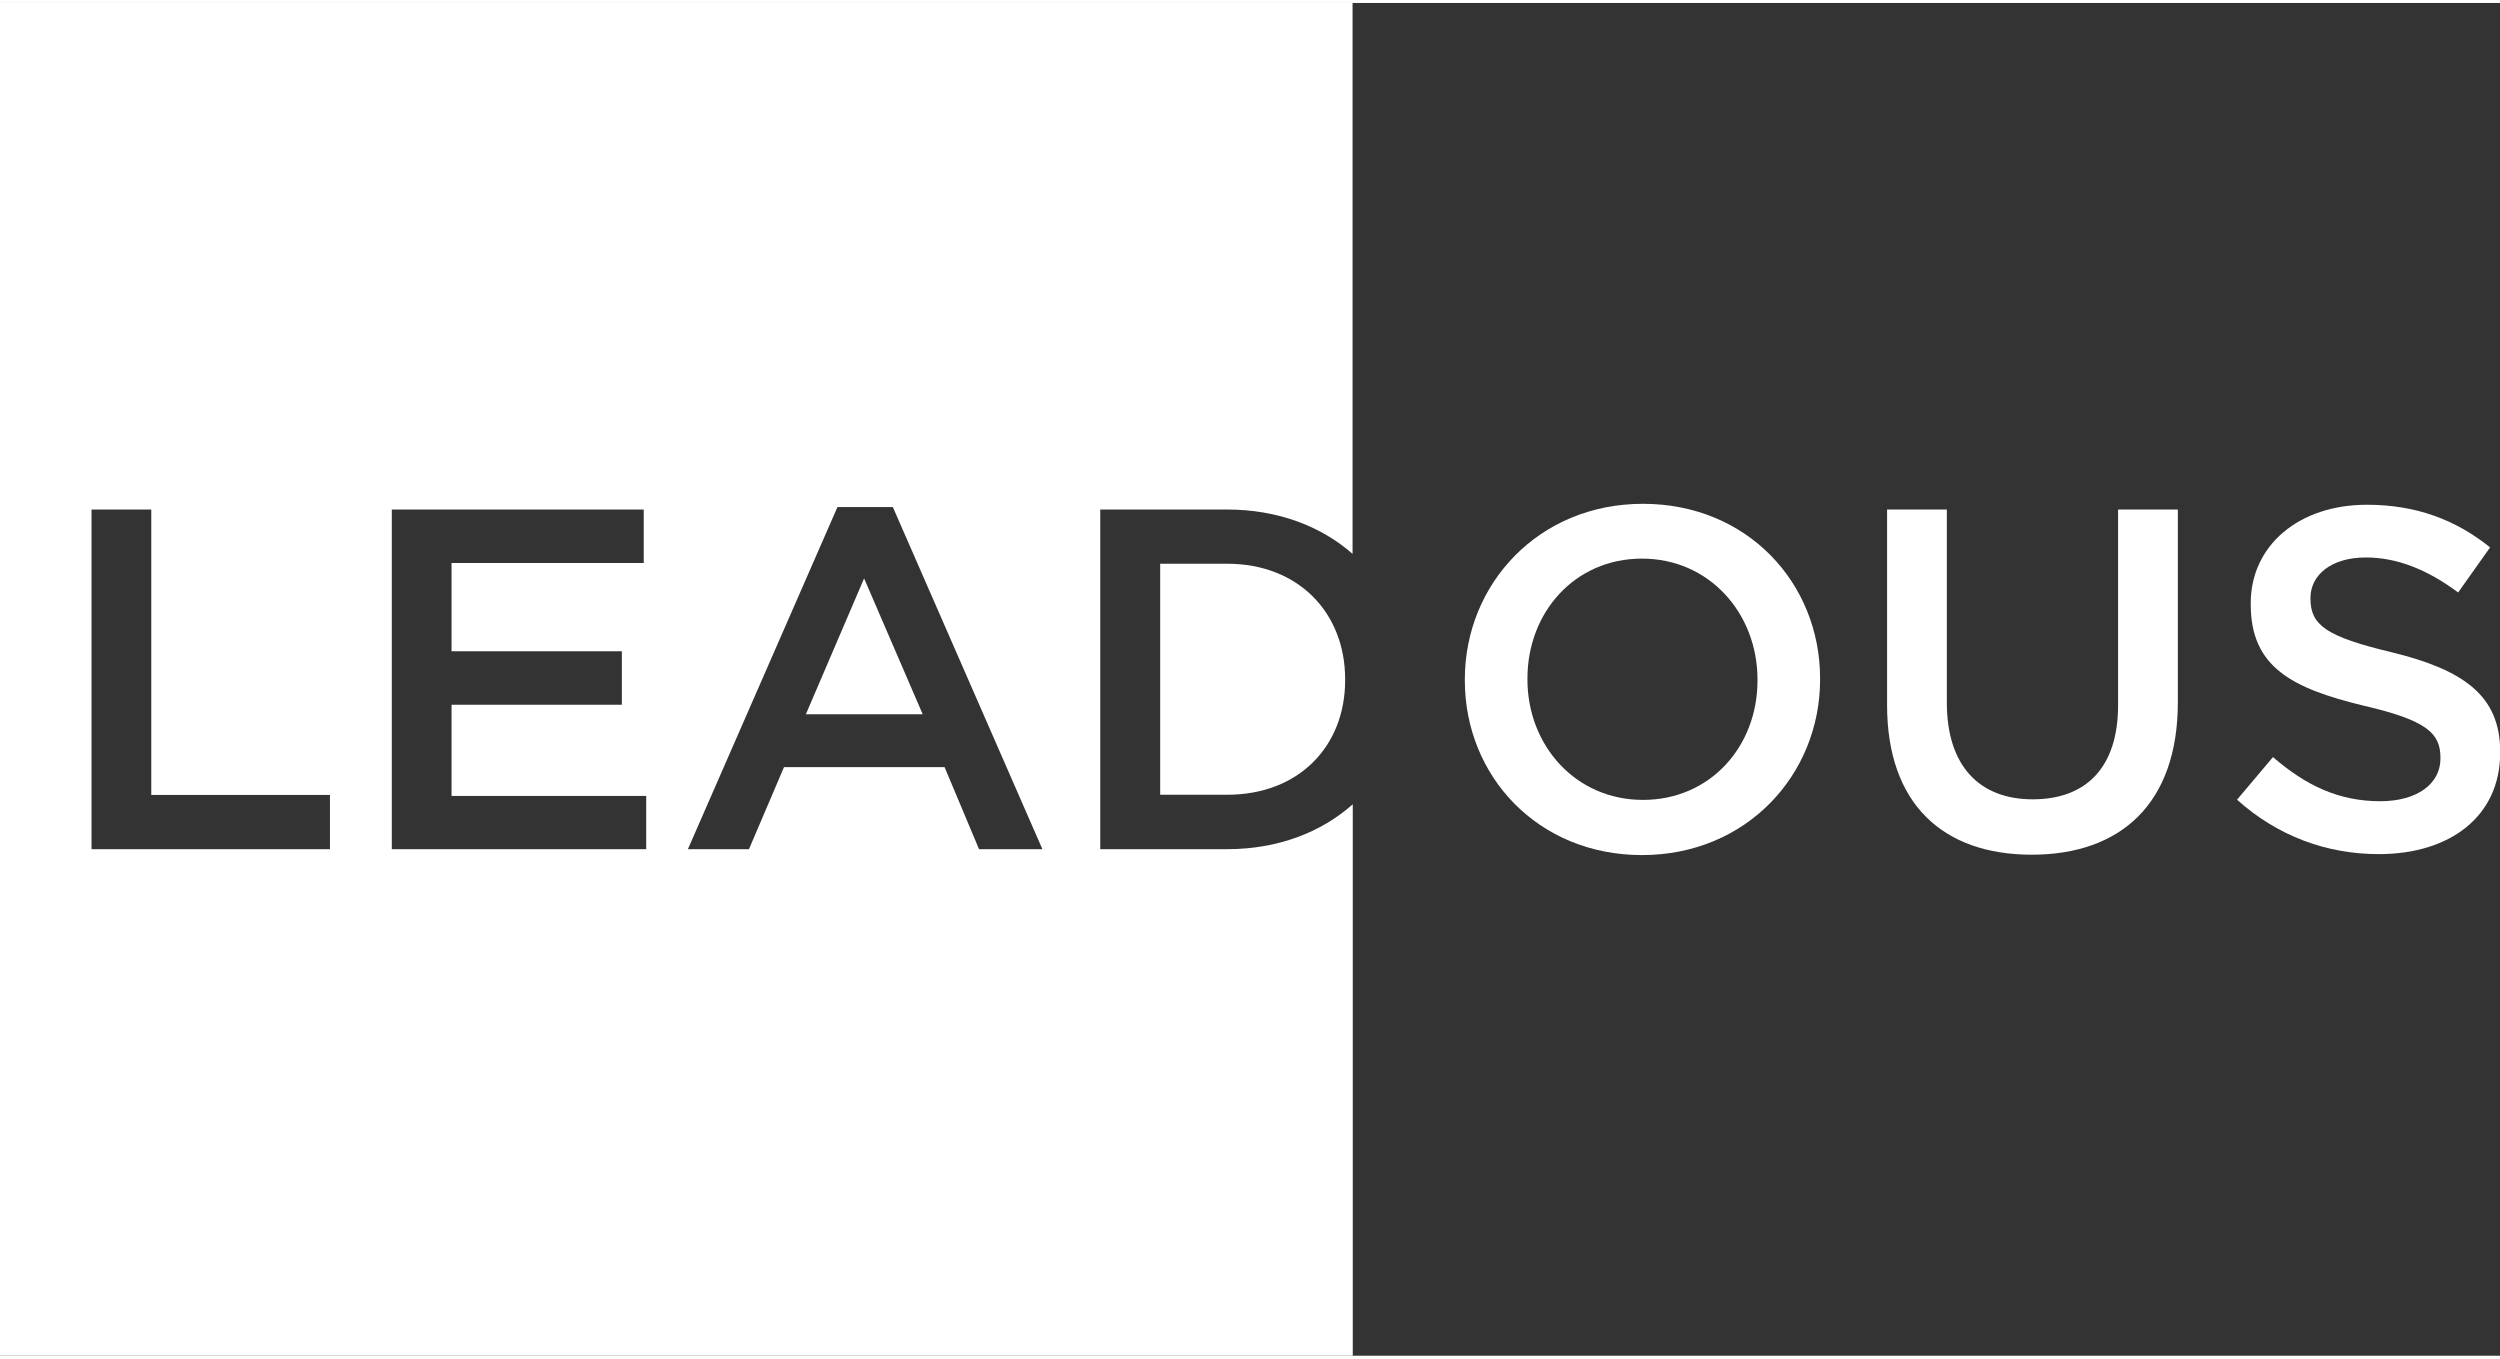
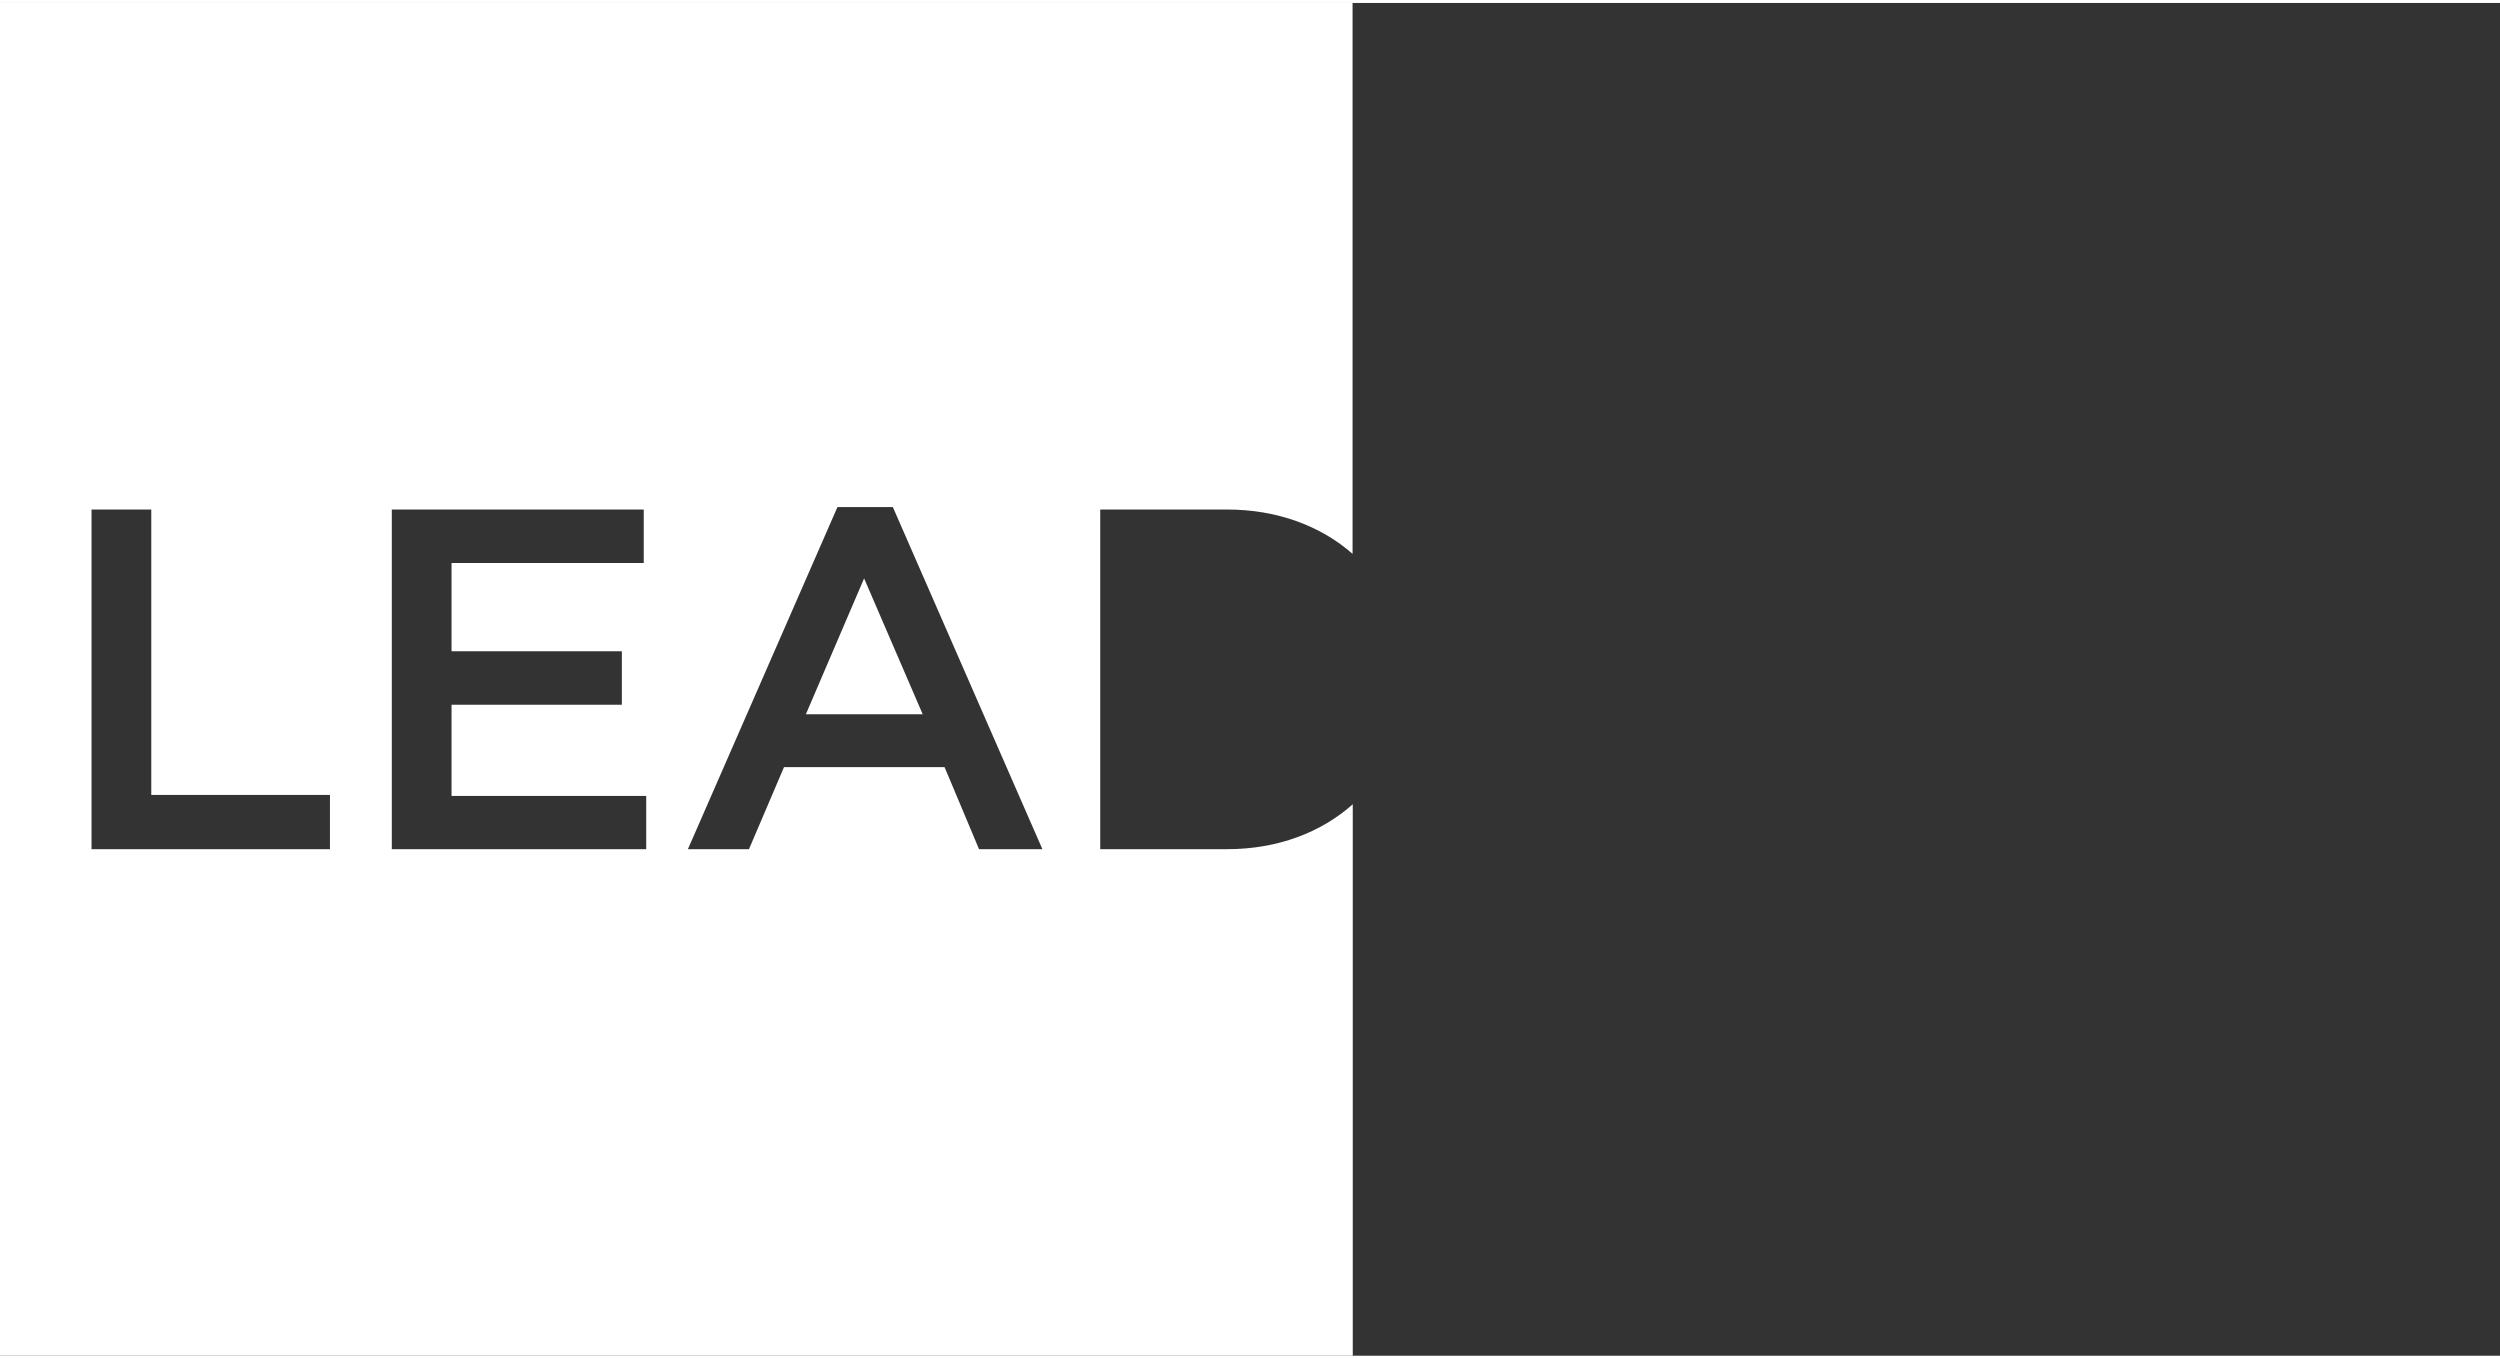
<svg xmlns="http://www.w3.org/2000/svg" width="92" height="50" id="a" viewBox="0 0 131.38 71.09">
  <rect x="0" y="0" width="131.38" height="71.09" fill="#333333" stroke="none" />
  <defs>
    <style>.b{fill:#fff;}</style>
  </defs>
  <polygon class="b" points="42.35 37.38 48.49 37.38 45.41 30.24 42.35 37.38 42.35 37.38" />
  <path class="b" d="M51.45,44.47l-1.81-4.31h-8.44l-1.84,4.31h-3.21l7.86-17.98h2.91l7.86,17.98h-3.32Zm-17.5,0h-13.36V26.62h13.24v2.81h-10.1v4.64h8.95v2.81h-8.95v4.79h10.23v2.81h0Zm-16.63,0H4.81V26.62h3.14v15h9.39v2.86h0Zm40.5,0V26.62h6.66c2.67,0,4.95,.88,6.6,2.33V0H0V71.09H71.09v-28.98c-1.65,1.47-3.93,2.36-6.6,2.36h-6.66Z" />
-   <path class="b" d="M64.49,29.47h-3.52v12.14h3.52c3.75,0,6.2-2.53,6.2-6.02v-.05c0-3.49-2.45-6.07-6.2-6.07h0Z" />
-   <path class="b" d="M92.36,35.6v-.05c0-3.47-2.53-6.35-6.07-6.35s-6.02,2.83-6.02,6.3v.05c0,3.47,2.53,6.33,6.07,6.33s6.02-2.81,6.02-6.27h0Zm-15.38,0v-.05c0-5.02,3.88-9.23,9.36-9.23s9.31,4.16,9.31,9.18v.05c0,5.02-3.88,9.23-9.36,9.23s-9.31-4.16-9.31-9.18h0Z" />
-   <path class="b" d="M99.17,36.9v-10.28h3.14v10.15c0,3.32,1.71,5.08,4.51,5.08s4.49-1.66,4.49-4.95v-10.28h3.14v10.13c0,5.33-3.01,8.01-7.68,8.01s-7.6-2.68-7.6-7.86h0Z" />
-   <path class="b" d="M117.56,41.87l1.89-2.24c1.71,1.48,3.44,2.32,5.64,2.32,1.94,0,3.16-.92,3.16-2.24v-.05c0-1.28-.71-1.96-4.03-2.73-3.8-.92-5.94-2.04-5.94-5.33v-.05c0-3.06,2.55-5.18,6.1-5.18,2.6,0,4.67,.79,6.48,2.24l-1.68,2.37c-1.61-1.2-3.21-1.84-4.85-1.84-1.84,0-2.91,.94-2.91,2.12v.05c0,1.38,.82,1.99,4.26,2.81,3.77,.92,5.71,2.27,5.71,5.23v.05c0,3.34-2.63,5.33-6.38,5.33-2.73,0-5.31-.94-7.45-2.86h0Z" />
</svg>